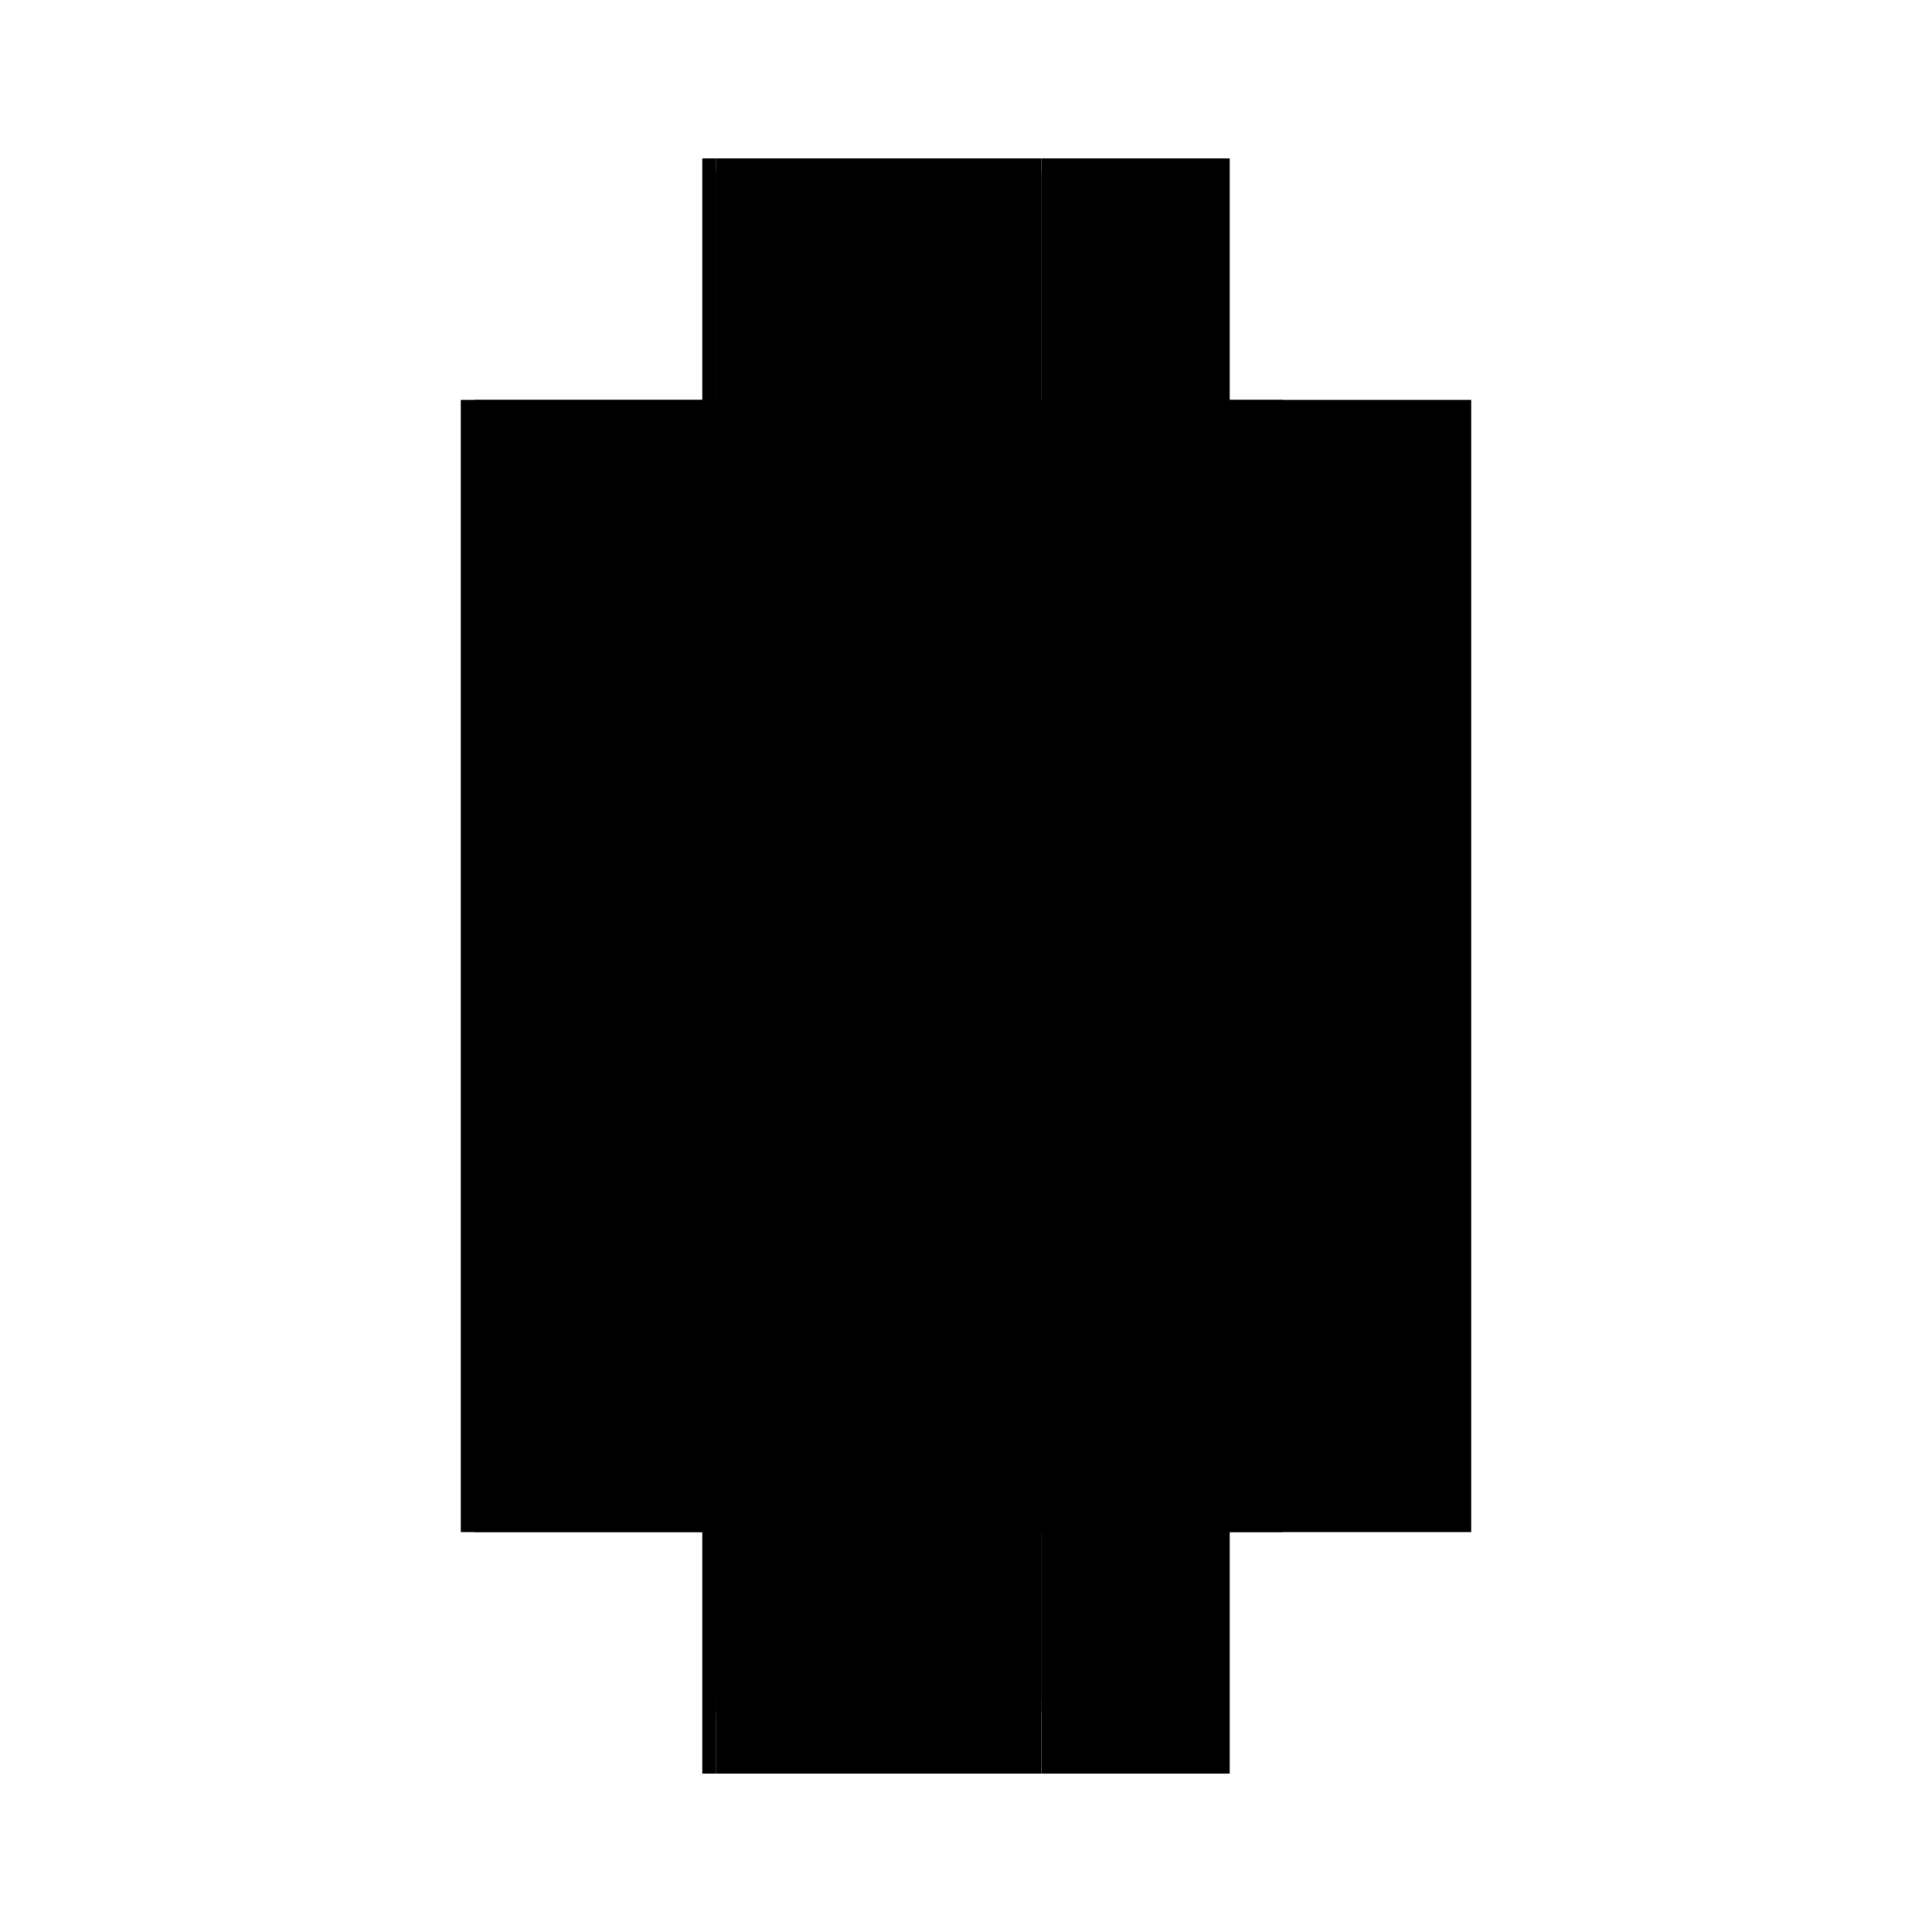
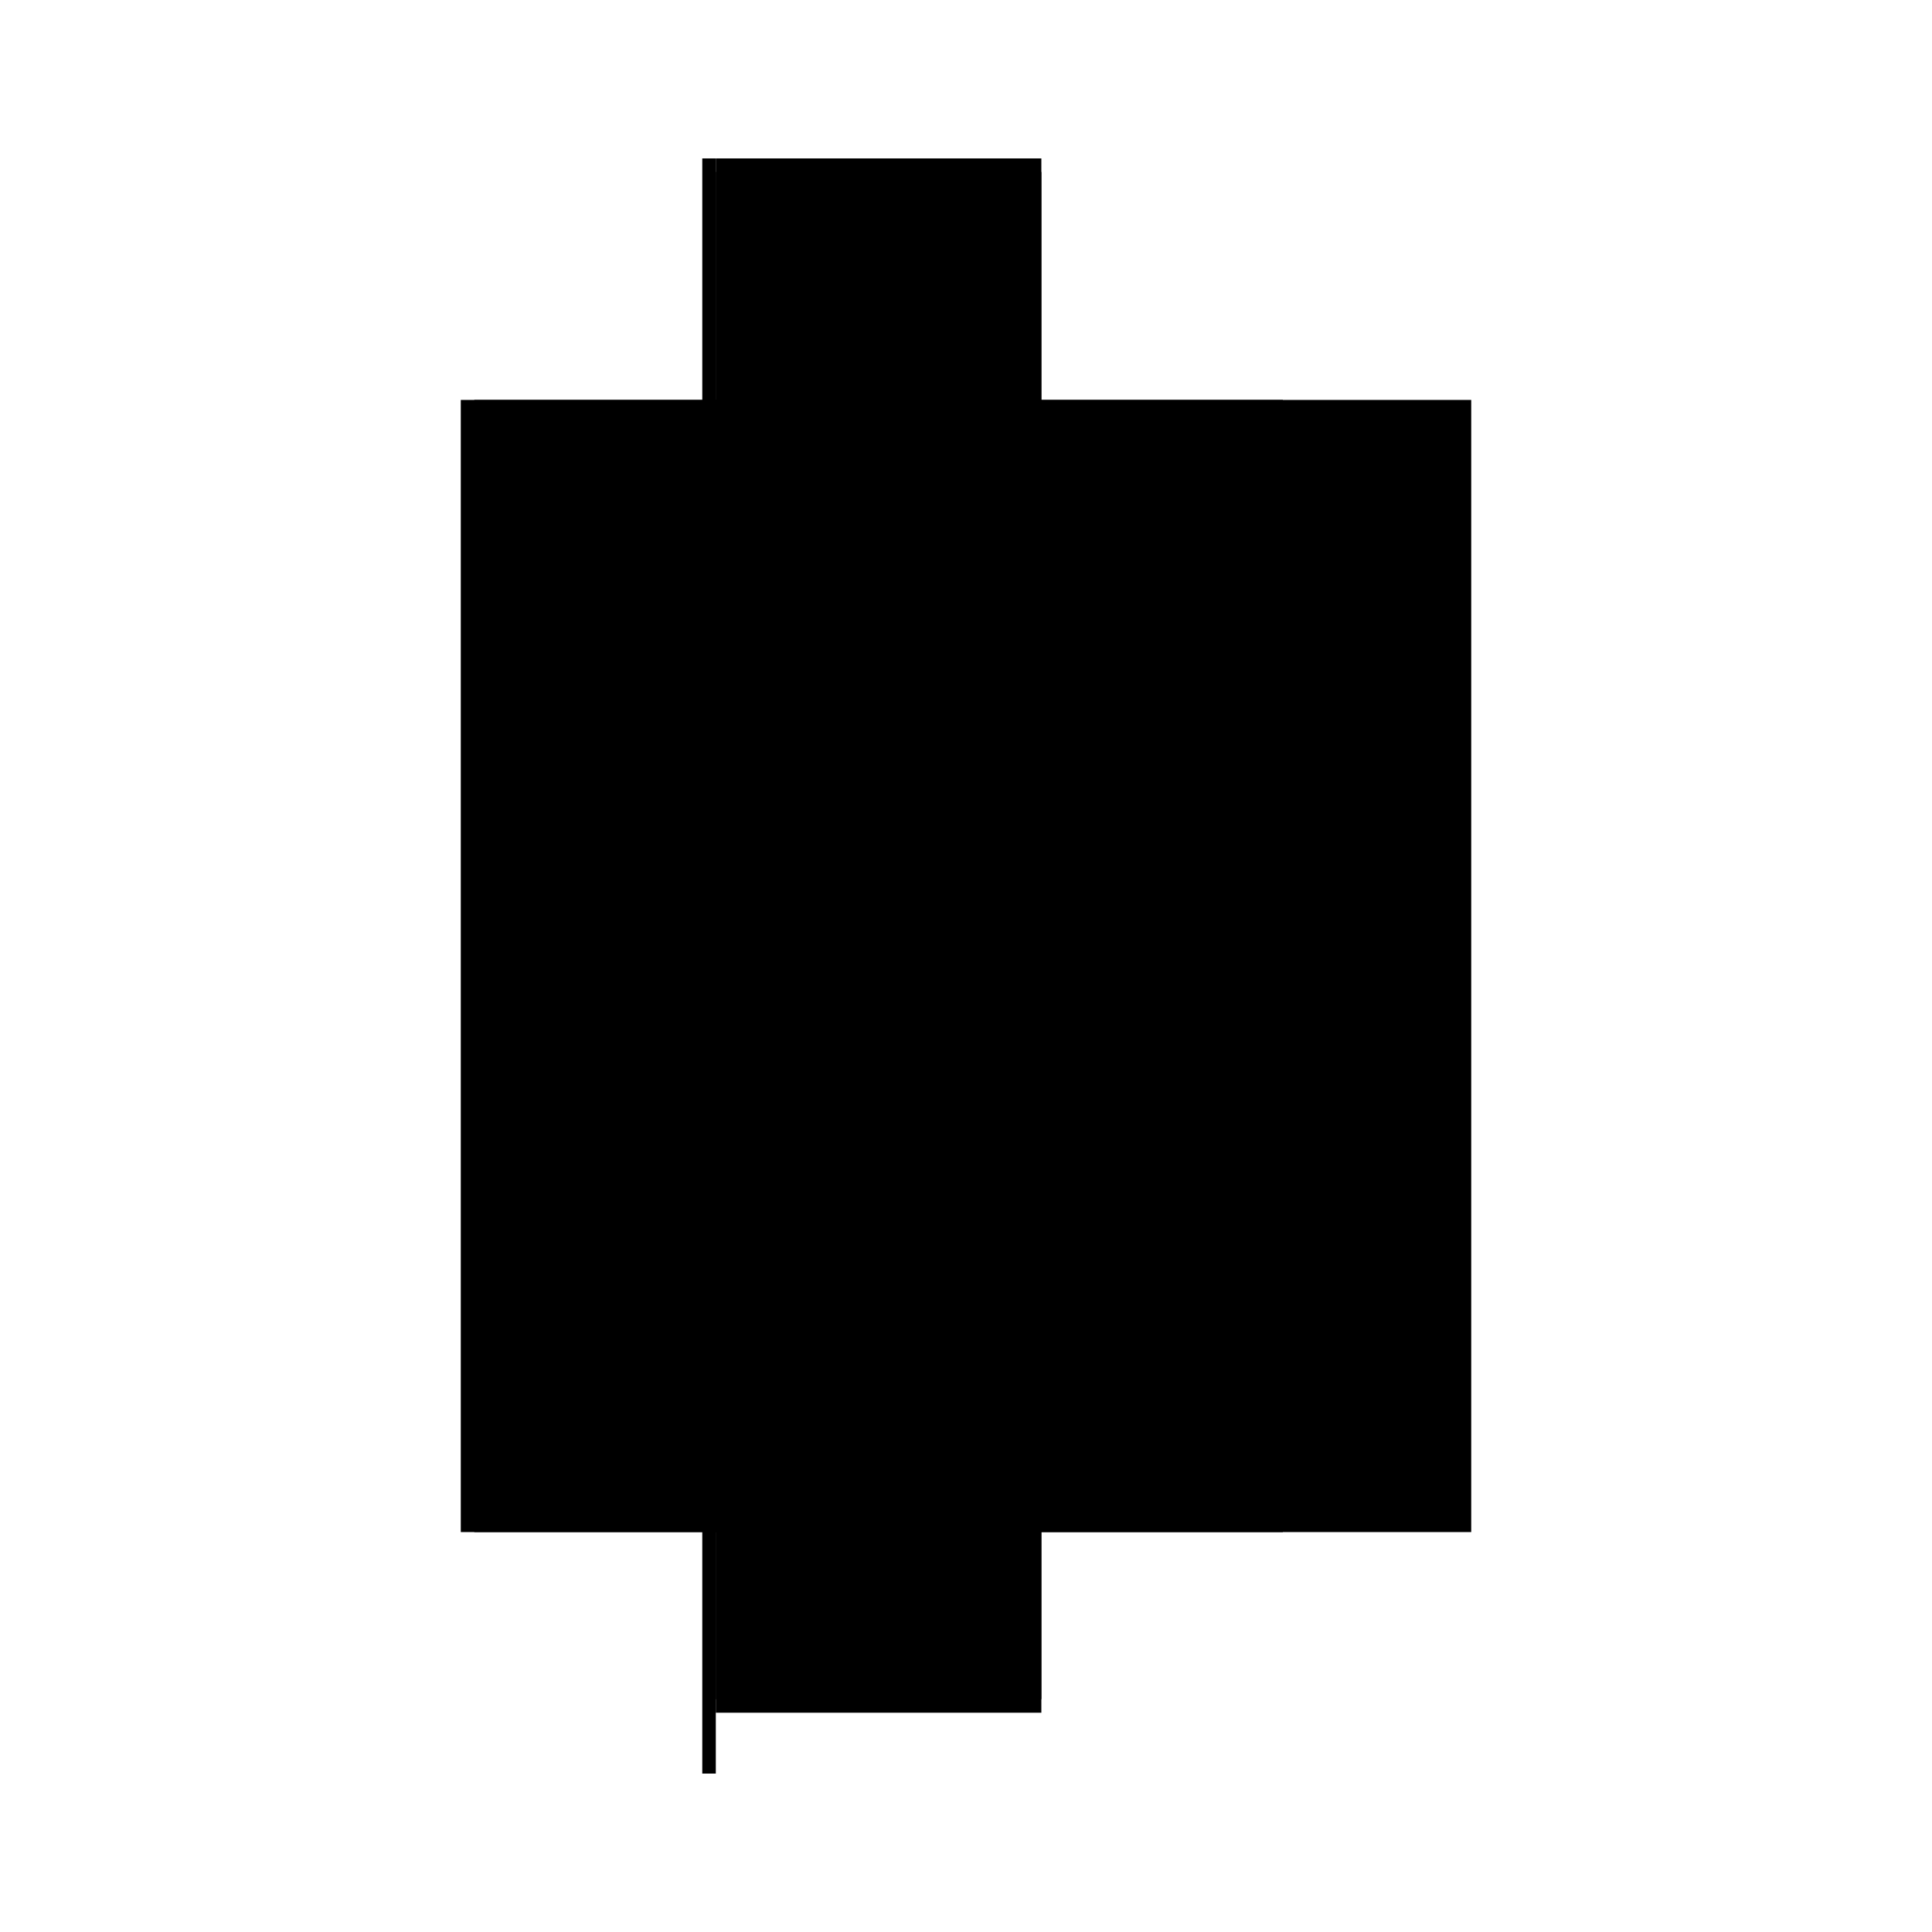
<svg xmlns="http://www.w3.org/2000/svg" baseProfile="full" height="100%" version="1.1" viewBox="-1,-1,2,2" width="100%">
  <defs>
    <style type="text/css">.vectorEffectClass {vector-effect: non-scaling-stroke;}</style>
  </defs>
  <line class="vectorEffectClass" fill="none" stroke="black" stroke-width="0.5" x1="-0.273" x2="-0.273" y1="0.586" y2="-0.586" />
  <line class="vectorEffectClass" fill="none" stroke="black" stroke-width="0.5" x1="0.273" x2="0.273" y1="0.586" y2="-0.586" />
  <line class="vectorEffectClass" fill="none" stroke="black" stroke-width="0.5" x1="-0.259" x2="-0.259" y1="0.509" y2="-0.572" />
  <line class="vectorEffectClass" fill="none" stroke="black" stroke-width="0.5" x1="0.078" x2="0.078" y1="0.509" y2="-0.572" />
  <line class="vectorEffectClass" fill="none" stroke="black" stroke-width="0.5" x1="-0.259" x2="0.078" y1="0.509" y2="0.509" />
  <line class="vectorEffectClass" fill="none" stroke="black" stroke-width="0.5" x1="-0.259" x2="0.078" y1="0.523" y2="0.523" />
  <line class="vectorEffectClass" fill="none" stroke="black" stroke-width="0.5" x1="-0.259" x2="0.078" y1="-0.586" y2="-0.586" />
  <line class="vectorEffectClass" fill="none" stroke="black" stroke-width="0.5" x1="-0.259" x2="0.078" y1="-0.572" y2="-0.572" />
-   <line class="vectorEffectClass" fill="none" stroke="black" stroke-width="0.5" x1="-0.259" x2="0.078" y1="0.586" y2="0.586" />
-   <line class="vectorEffectClass" fill="none" stroke="black" stroke-width="0.5" x1="0.078" x2="0.273" y1="-0.586" y2="-0.586" />
  <line class="vectorEffectClass" fill="none" stroke="black" stroke-width="0.5" x1="-0.259" x2="-0.259" y1="0.586" y2="0.523" />
  <line class="vectorEffectClass" fill="none" stroke="black" stroke-width="0.5" x1="0.078" x2="0.078" y1="0.586" y2="0.523" />
  <line class="vectorEffectClass" fill="none" stroke="black" stroke-width="0.5" x1="-0.273" x2="-0.259" y1="-0.586" y2="-0.586" />
  <line class="vectorEffectClass" fill="none" stroke="black" stroke-width="0.5" x1="-0.273" x2="-0.259" y1="0.586" y2="0.586" />
  <line class="vectorEffectClass" fill="none" stroke="black" stroke-width="0.5" x1="0.078" x2="0.078" y1="0.523" y2="0.509" />
  <line class="vectorEffectClass" fill="none" stroke="black" stroke-width="0.5" x1="0.078" x2="0.078" y1="-0.572" y2="-0.586" />
  <line class="vectorEffectClass" fill="none" stroke="black" stroke-width="0.5" x1="-0.259" x2="-0.259" y1="0.523" y2="0.509" />
  <line class="vectorEffectClass" fill="none" stroke="black" stroke-width="0.5" x1="-0.259" x2="-0.259" y1="-0.572" y2="-0.586" />
-   <line class="vectorEffectClass" fill="none" stroke="black" stroke-width="0.5" x1="0.078" x2="0.273" y1="0.586" y2="0.586" />
</svg>